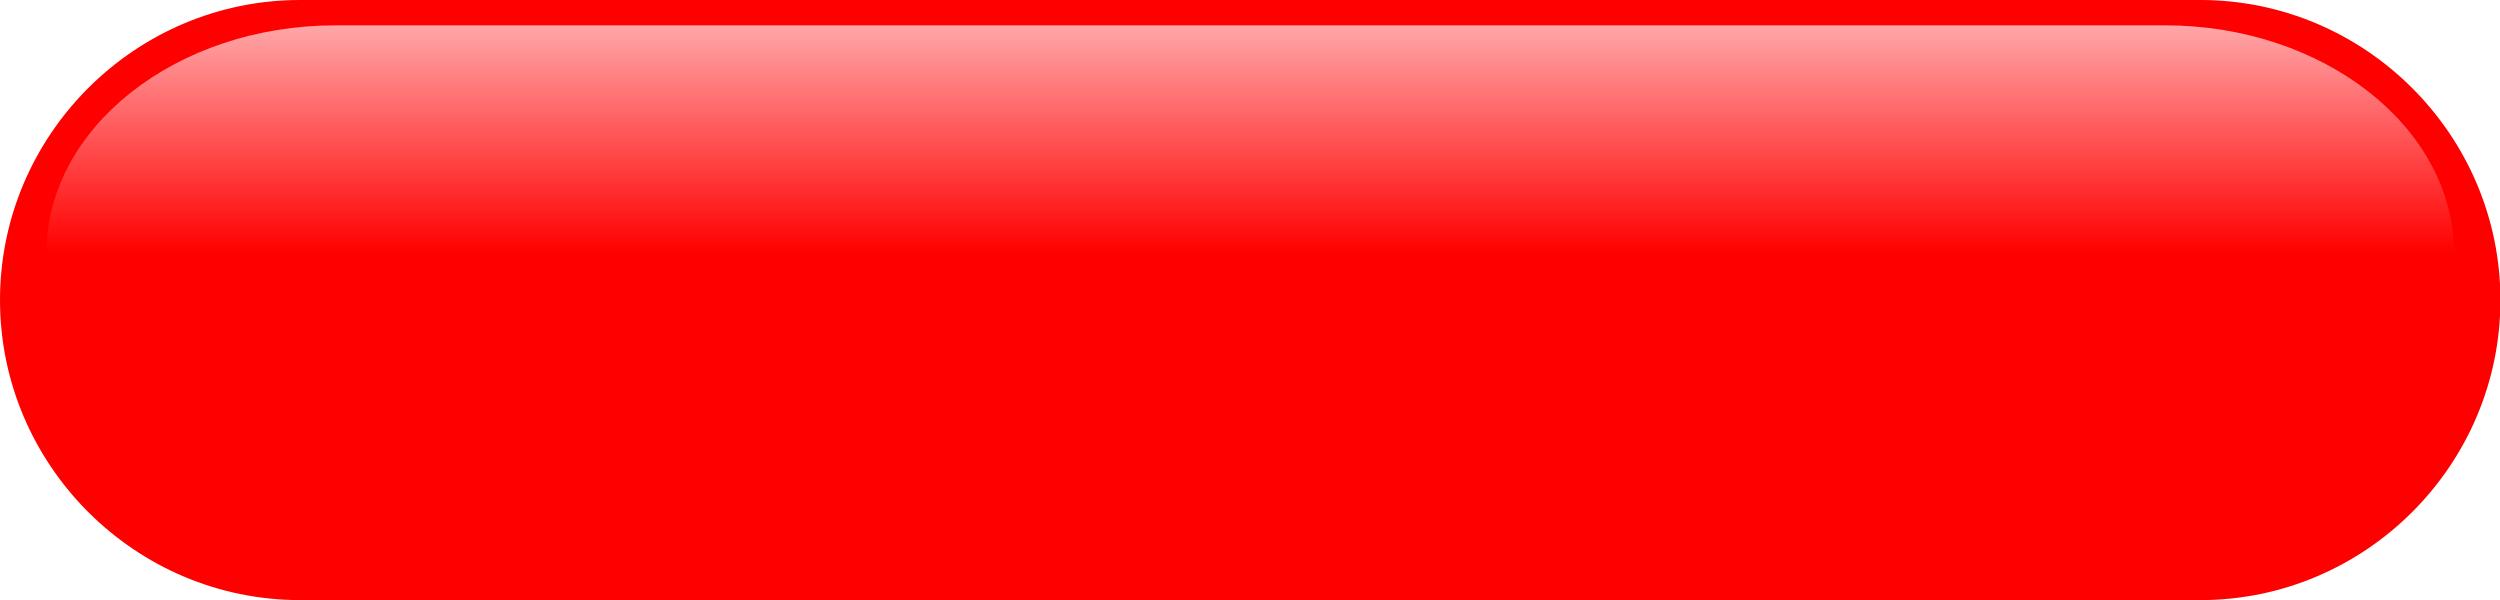
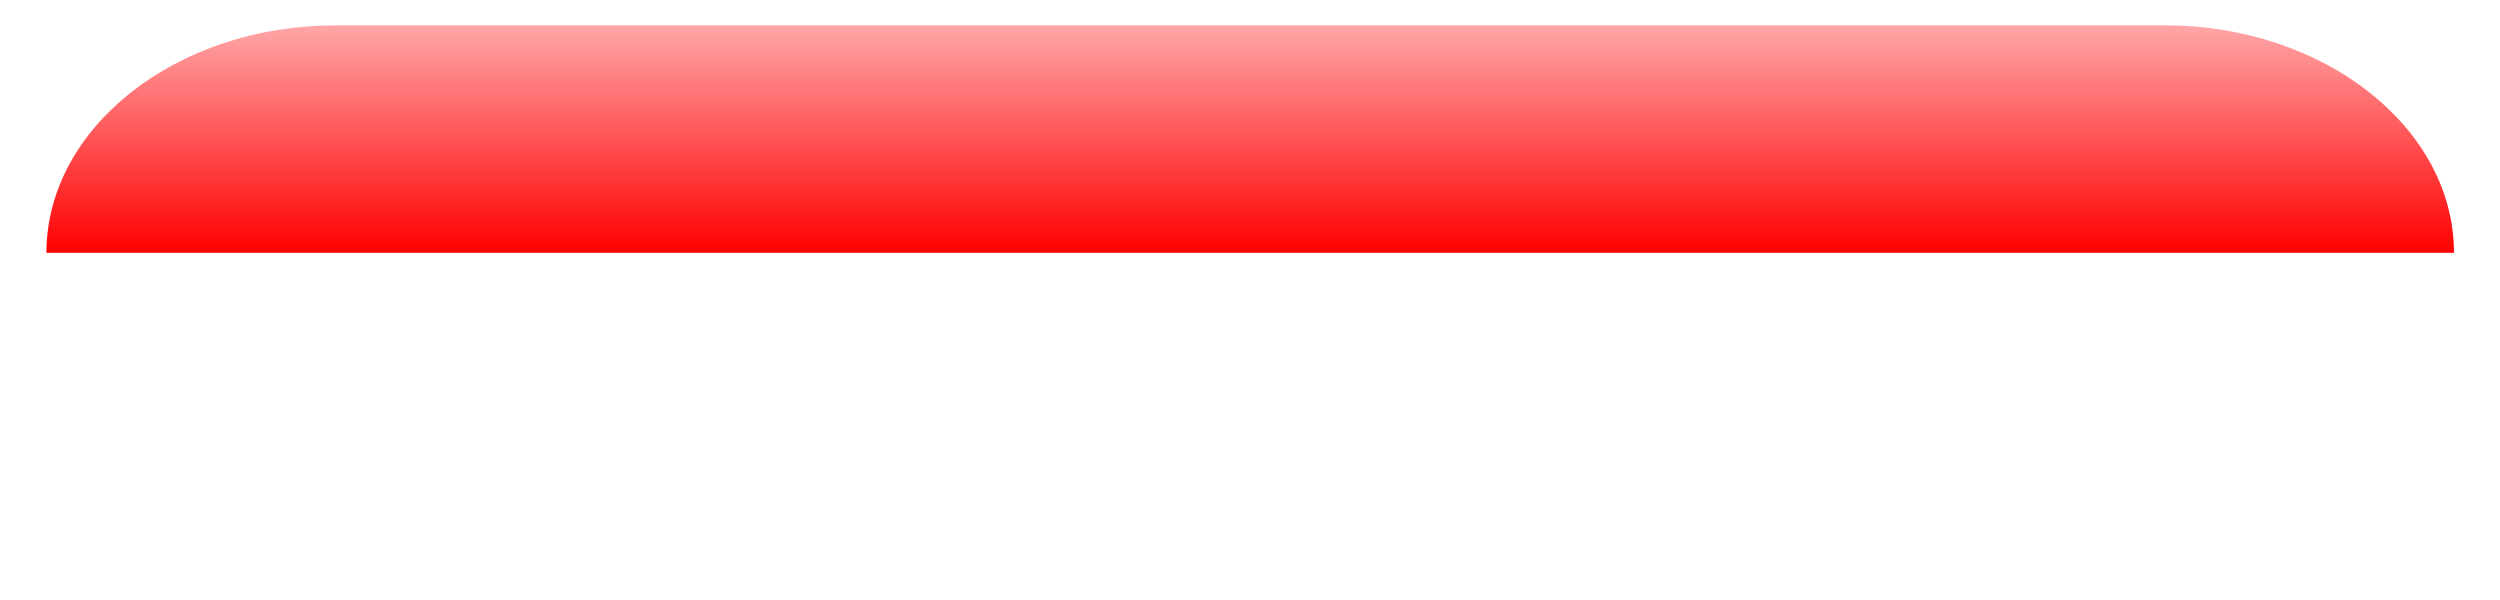
<svg xmlns="http://www.w3.org/2000/svg" xmlns:xlink="http://www.w3.org/1999/xlink" height="66.3" preserveAspectRatio="xMidYMid meet" version="1.0" viewBox="0.0 0.0 276.2 66.3" width="276.2" zoomAndPan="magnify">
  <g id="change1_1">
-     <path d="M243.096,66.299H33.149C14.917,66.299,0,51.382,0,33.149v0C0,14.917,14.917,0,33.149,0l209.947,0 c18.232,0,33.149,14.917,33.149,33.149v0C276.245,51.382,261.328,66.299,243.096,66.299z" fill="#F00" />
-   </g>
+     </g>
  <linearGradient gradientUnits="userSpaceOnUse" id="a" x1="138.123" x2="138.123" xlink:actuate="onLoad" xlink:show="other" xlink:type="simple" y1="27.934" y2="2.8">
    <stop offset="0" stop-color="#f00" />
    <stop offset="1" stop-color="#ffa6a8" />
  </linearGradient>
  <path d="M5.13,27.934C5.13,14.11,19.493,2.8,37.048,2.8h202.149c17.555,0,31.918,11.31,31.918,25.133H5.13z" fill="url(#a)" />
</svg>